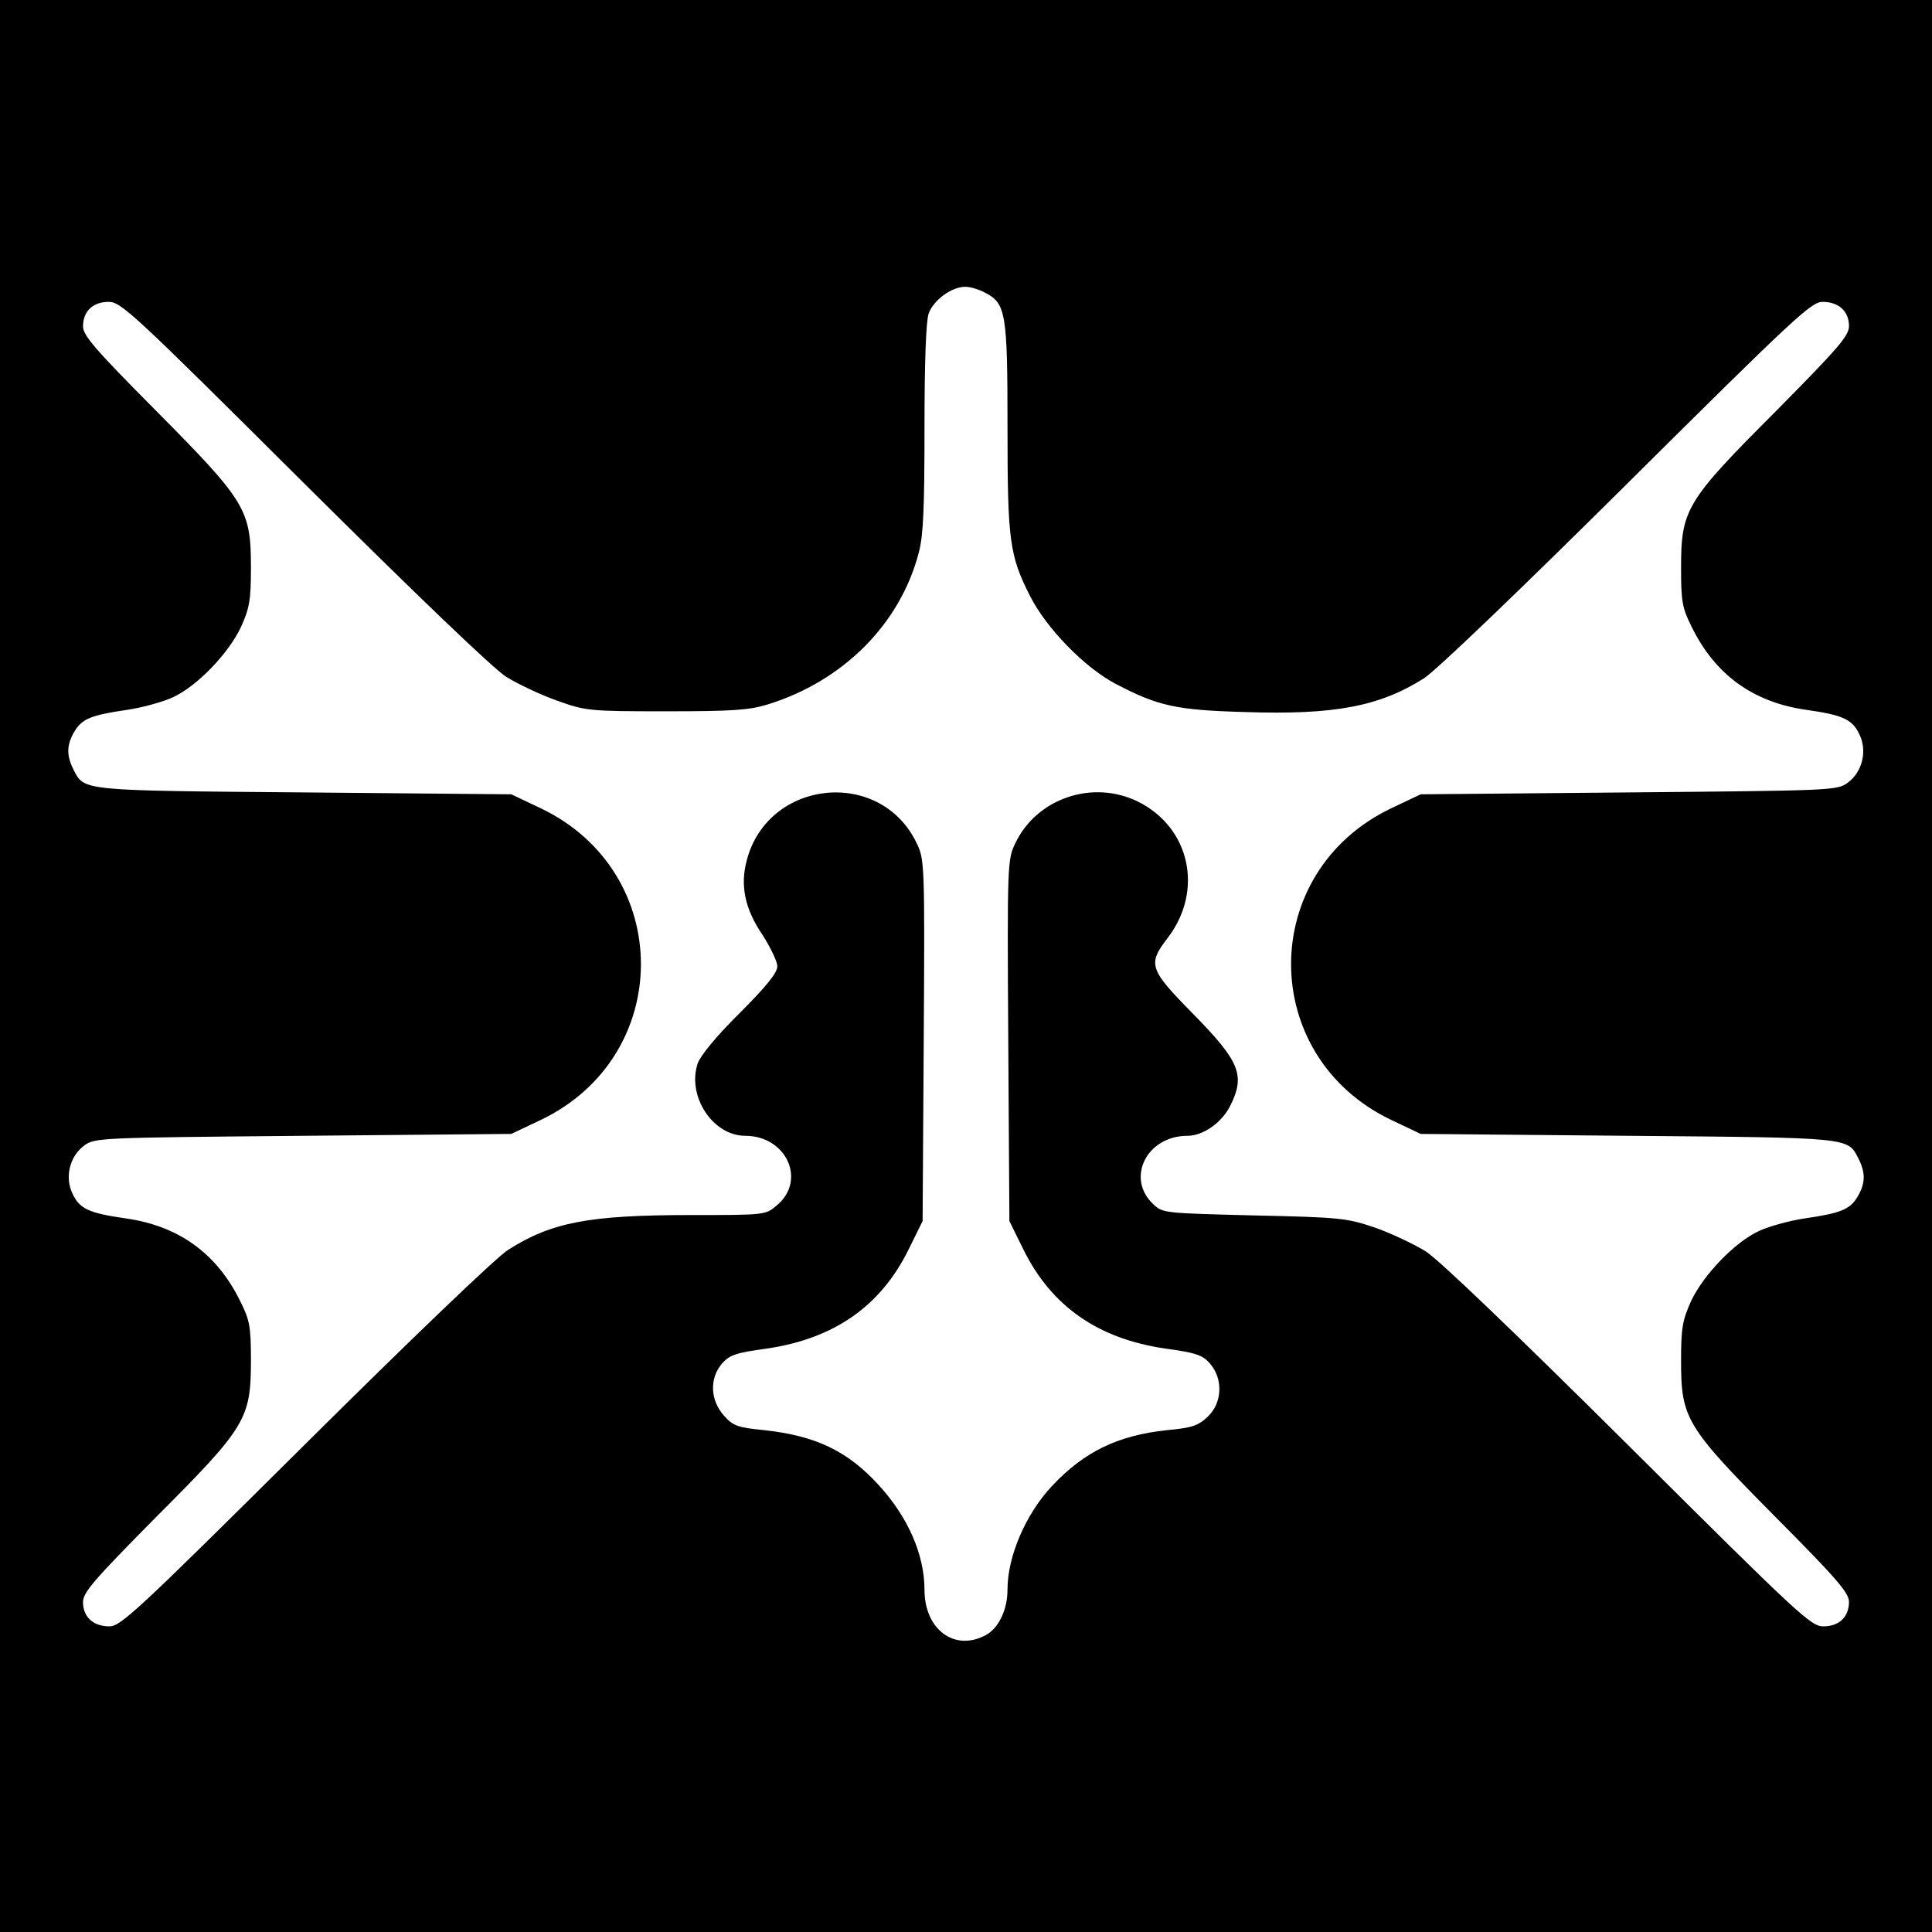
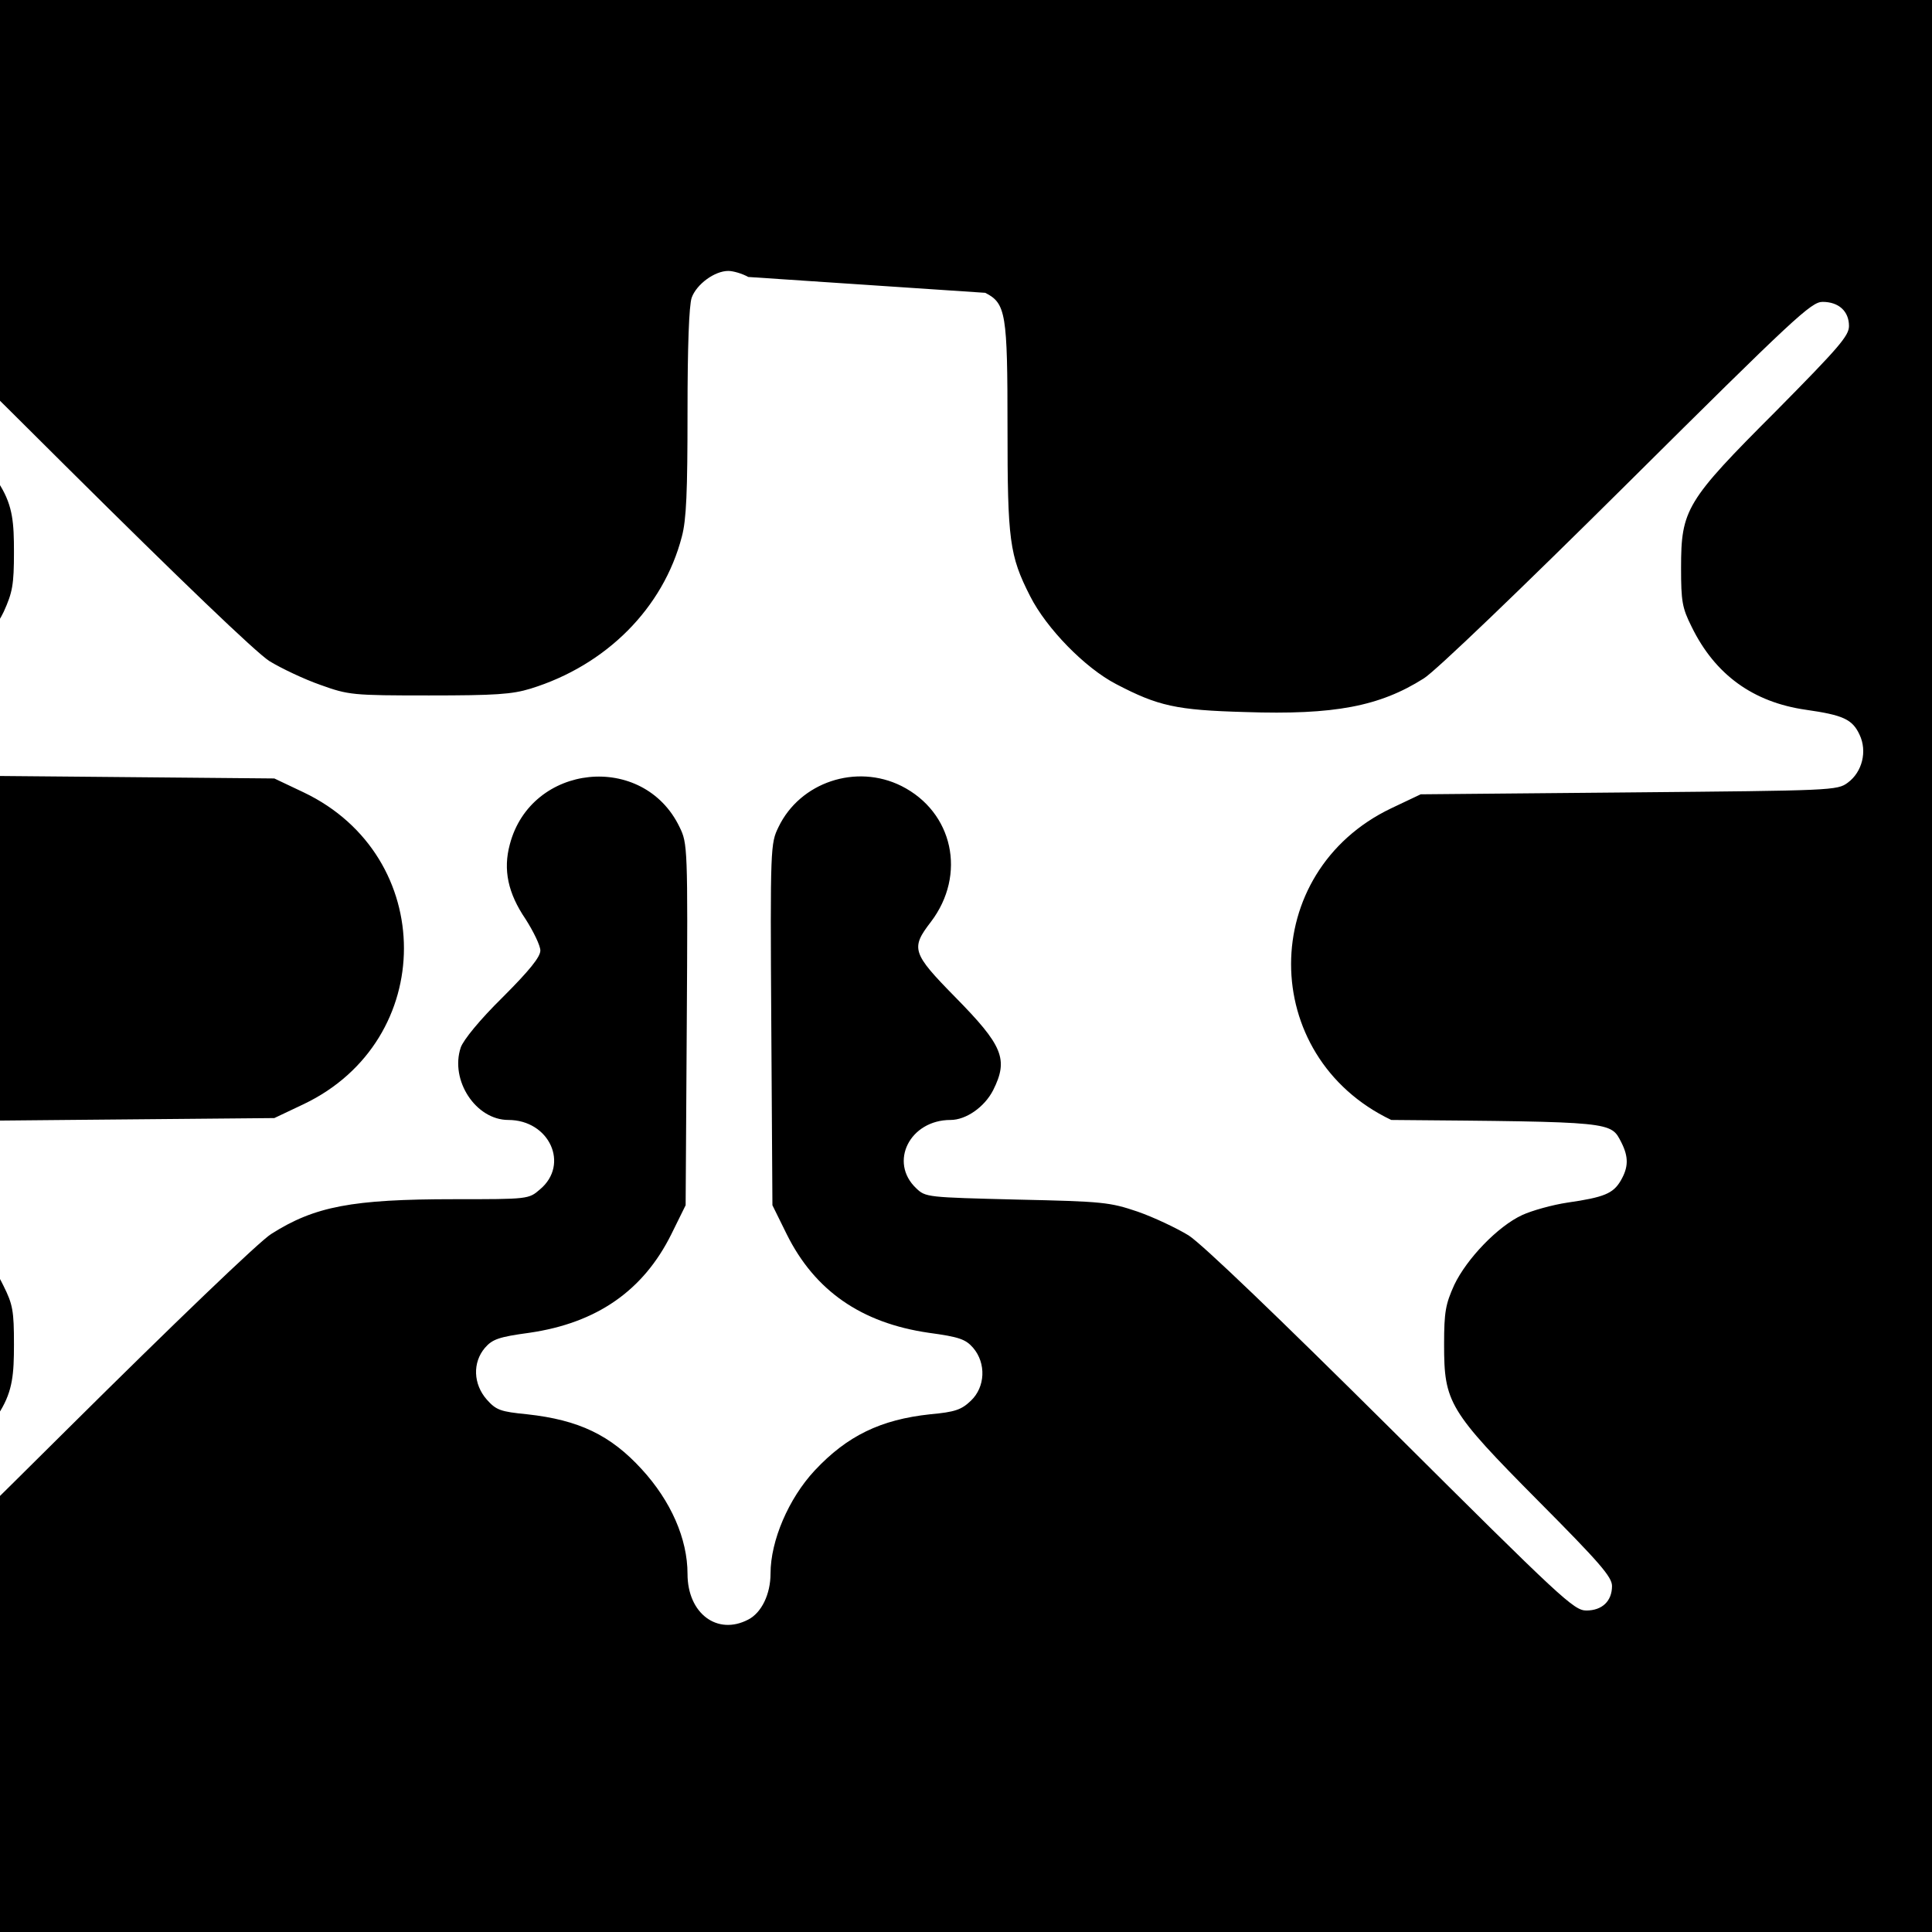
<svg xmlns="http://www.w3.org/2000/svg" version="1.0" width="512pt" height="512pt" viewBox="0 0 512 512" preserveAspectRatio="xMidYMid meet">
  <g transform="translate(0,512) scale(0.1,-0.1)" fill="#000000" stroke="none">
-     <path d="M0 2560 l0 -2560 2560 0 2560 0 0 2560 0 2560 -2560 0 -2560 0 0 -2560z m2611 1784 c55 -28 59 -55 59 -357 0 -299 5 -339 60 -447 43 -85 145 -190 228 -233 111 -58 159 -69 342 -74 236 -8 356 15 473 89 30 18 263 242 538 515 445 442 489 483 519 483 43 0 70 -25 70 -64 0 -26 -27 -57 -194 -226 -238 -238 -251 -260 -251 -415 0 -89 3 -106 28 -156 62 -127 163 -200 303 -220 98 -14 123 -25 142 -66 21 -44 7 -99 -31 -127 -28 -21 -40 -21 -580 -26 l-552 -5 -78 -37 c-354 -169 -354 -657 0 -826 l78 -37 550 -5 c593 -5 581 -4 610 -60 19 -38 19 -65 -2 -101 -20 -34 -44 -44 -141 -58 -40 -6 -94 -21 -120 -33 -65 -30 -147 -116 -180 -185 -23 -51 -27 -71 -27 -158 0 -154 12 -175 250 -415 162 -163 195 -201 195 -225 0 -40 -26 -65 -68 -65 -33 0 -65 30 -516 479 -300 298 -502 492 -538 515 -31 19 -92 48 -135 63 -74 25 -91 27 -320 32 -238 6 -242 6 -267 30 -73 69 -17 181 91 181 41 0 90 34 113 79 41 82 26 118 -101 247 -114 116 -118 129 -64 199 95 125 59 291 -78 360 -120 60 -269 10 -326 -109 -21 -43 -22 -52 -19 -523 l3 -479 38 -77 c74 -149 197 -235 376 -261 81 -11 98 -17 118 -40 35 -41 32 -104 -6 -140 -25 -24 -42 -30 -108 -36 -131 -14 -220 -57 -306 -149 -69 -74 -117 -186 -117 -273 0 -55 -24 -104 -59 -122 -82 -43 -161 16 -161 121 0 93 -44 193 -121 277 -83 91 -167 131 -304 146 -71 7 -82 11 -107 39 -36 41 -38 98 -5 137 20 23 37 29 118 40 179 26 302 112 376 261 l38 77 3 479 c3 471 2 480 -19 523 -96 200 -394 169 -450 -46 -18 -67 -5 -129 42 -198 21 -33 39 -70 39 -83 0 -17 -29 -53 -100 -124 -61 -60 -104 -113 -111 -133 -29 -87 40 -192 126 -192 109 0 163 -118 84 -184 -30 -26 -31 -26 -227 -26 -271 0 -370 -19 -485 -92 -30 -18 -263 -242 -538 -515 -445 -442 -489 -483 -519 -483 -43 0 -70 25 -70 64 0 26 27 57 194 226 238 238 251 260 251 415 0 89 -3 106 -28 156 -62 127 -163 200 -303 220 -98 14 -123 25 -142 66 -21 44 -7 99 31 127 28 21 40 21 580 26 l552 5 78 37 c354 169 354 657 0 826 l-78 37 -550 5 c-593 5 -581 4 -610 60 -19 38 -19 65 2 101 20 34 44 44 141 58 40 6 94 21 120 33 65 30 147 116 180 185 23 51 27 71 27 158 0 154 -12 175 -250 415 -162 163 -195 201 -195 225 0 40 26 65 68 65 33 0 65 -30 516 -479 300 -298 502 -492 538 -515 31 -19 92 -48 135 -63 75 -27 85 -28 288 -28 176 0 220 3 269 18 201 62 352 214 401 403 12 45 15 118 15 330 0 176 4 282 11 303 13 36 61 71 97 71 13 0 37 -7 53 -16z" />
+     <path d="M0 2560 l0 -2560 2560 0 2560 0 0 2560 0 2560 -2560 0 -2560 0 0 -2560z m2611 1784 c55 -28 59 -55 59 -357 0 -299 5 -339 60 -447 43 -85 145 -190 228 -233 111 -58 159 -69 342 -74 236 -8 356 15 473 89 30 18 263 242 538 515 445 442 489 483 519 483 43 0 70 -25 70 -64 0 -26 -27 -57 -194 -226 -238 -238 -251 -260 -251 -415 0 -89 3 -106 28 -156 62 -127 163 -200 303 -220 98 -14 123 -25 142 -66 21 -44 7 -99 -31 -127 -28 -21 -40 -21 -580 -26 l-552 -5 -78 -37 c-354 -169 -354 -657 0 -826 c593 -5 581 -4 610 -60 19 -38 19 -65 -2 -101 -20 -34 -44 -44 -141 -58 -40 -6 -94 -21 -120 -33 -65 -30 -147 -116 -180 -185 -23 -51 -27 -71 -27 -158 0 -154 12 -175 250 -415 162 -163 195 -201 195 -225 0 -40 -26 -65 -68 -65 -33 0 -65 30 -516 479 -300 298 -502 492 -538 515 -31 19 -92 48 -135 63 -74 25 -91 27 -320 32 -238 6 -242 6 -267 30 -73 69 -17 181 91 181 41 0 90 34 113 79 41 82 26 118 -101 247 -114 116 -118 129 -64 199 95 125 59 291 -78 360 -120 60 -269 10 -326 -109 -21 -43 -22 -52 -19 -523 l3 -479 38 -77 c74 -149 197 -235 376 -261 81 -11 98 -17 118 -40 35 -41 32 -104 -6 -140 -25 -24 -42 -30 -108 -36 -131 -14 -220 -57 -306 -149 -69 -74 -117 -186 -117 -273 0 -55 -24 -104 -59 -122 -82 -43 -161 16 -161 121 0 93 -44 193 -121 277 -83 91 -167 131 -304 146 -71 7 -82 11 -107 39 -36 41 -38 98 -5 137 20 23 37 29 118 40 179 26 302 112 376 261 l38 77 3 479 c3 471 2 480 -19 523 -96 200 -394 169 -450 -46 -18 -67 -5 -129 42 -198 21 -33 39 -70 39 -83 0 -17 -29 -53 -100 -124 -61 -60 -104 -113 -111 -133 -29 -87 40 -192 126 -192 109 0 163 -118 84 -184 -30 -26 -31 -26 -227 -26 -271 0 -370 -19 -485 -92 -30 -18 -263 -242 -538 -515 -445 -442 -489 -483 -519 -483 -43 0 -70 25 -70 64 0 26 27 57 194 226 238 238 251 260 251 415 0 89 -3 106 -28 156 -62 127 -163 200 -303 220 -98 14 -123 25 -142 66 -21 44 -7 99 31 127 28 21 40 21 580 26 l552 5 78 37 c354 169 354 657 0 826 l-78 37 -550 5 c-593 5 -581 4 -610 60 -19 38 -19 65 2 101 20 34 44 44 141 58 40 6 94 21 120 33 65 30 147 116 180 185 23 51 27 71 27 158 0 154 -12 175 -250 415 -162 163 -195 201 -195 225 0 40 26 65 68 65 33 0 65 -30 516 -479 300 -298 502 -492 538 -515 31 -19 92 -48 135 -63 75 -27 85 -28 288 -28 176 0 220 3 269 18 201 62 352 214 401 403 12 45 15 118 15 330 0 176 4 282 11 303 13 36 61 71 97 71 13 0 37 -7 53 -16z" />
  </g>
</svg>